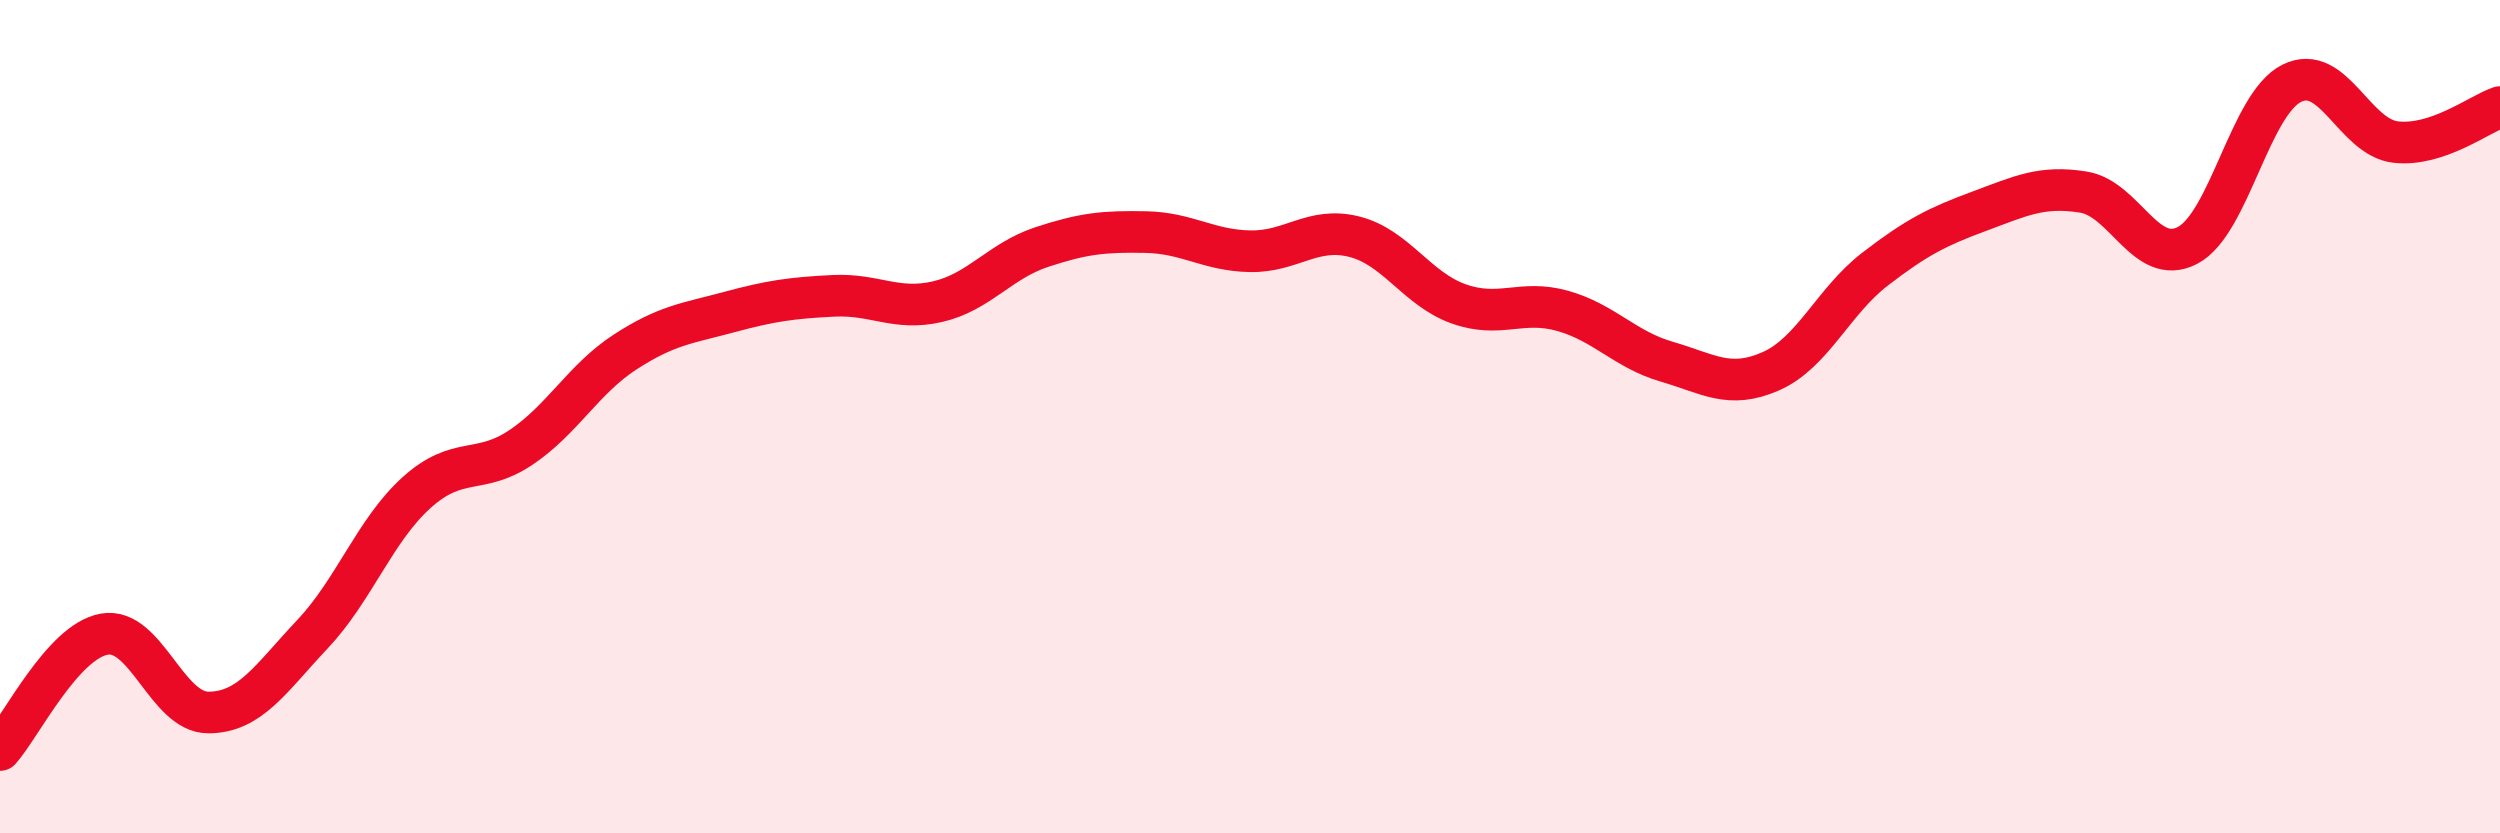
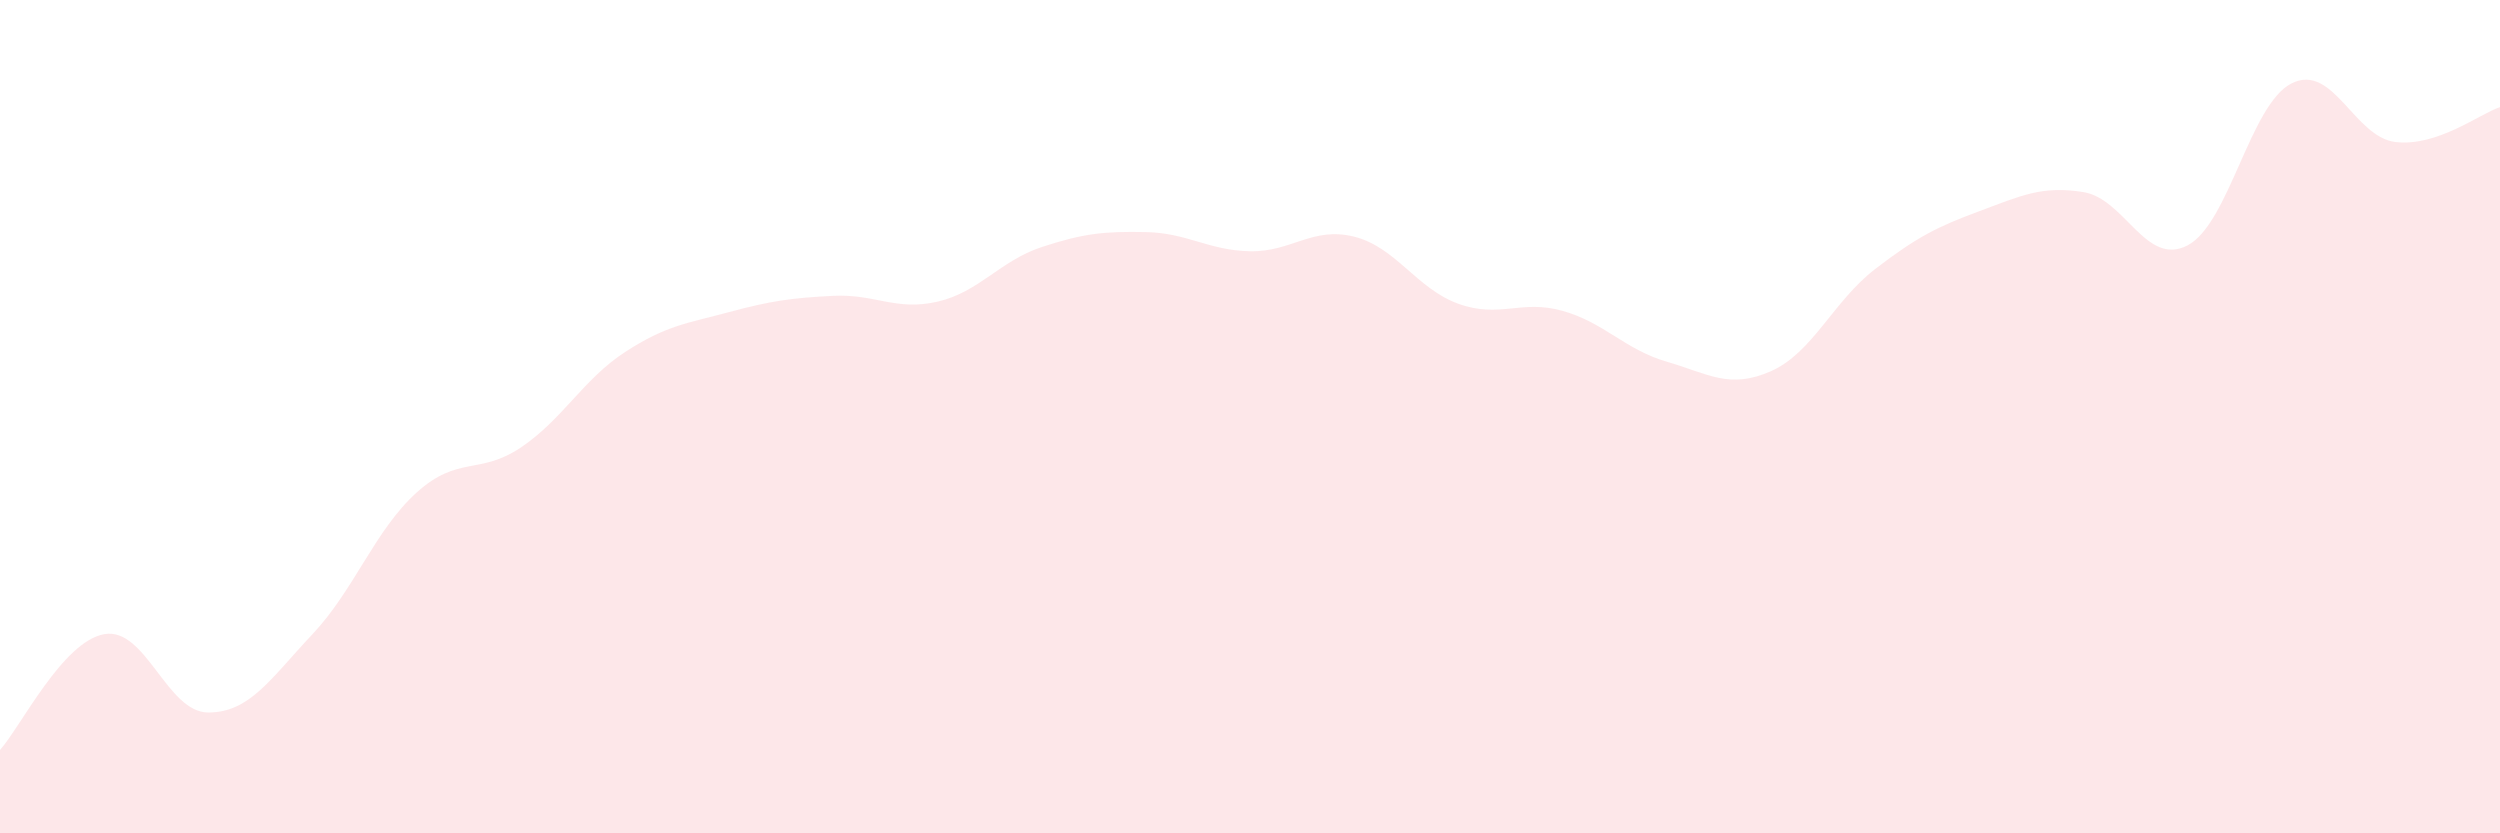
<svg xmlns="http://www.w3.org/2000/svg" width="60" height="20" viewBox="0 0 60 20">
  <path d="M 0,18 C 0.5,17.44 1.5,15.4 2.5,15.22 C 3.5,15.04 4,17.1 5,17.1 C 6,17.1 6.5,16.28 7.5,15.22 C 8.5,14.16 9,12.72 10,11.82 C 11,10.92 11.5,11.41 12.5,10.74 C 13.5,10.07 14,9.1 15,8.45 C 16,7.8 16.5,7.76 17.5,7.49 C 18.5,7.22 19,7.15 20,7.1 C 21,7.05 21.5,7.47 22.5,7.24 C 23.5,7.01 24,6.26 25,5.93 C 26,5.6 26.5,5.55 27.5,5.57 C 28.5,5.59 29,6.01 30,6.03 C 31,6.05 31.5,5.43 32.5,5.68 C 33.5,5.93 34,6.93 35,7.29 C 36,7.65 36.5,7.18 37.5,7.46 C 38.5,7.74 39,8.39 40,8.68 C 41,8.97 41.5,9.35 42.5,8.91 C 43.5,8.47 44,7.23 45,6.46 C 46,5.69 46.5,5.44 47.5,5.07 C 48.5,4.7 49,4.45 50,4.61 C 51,4.77 51.5,6.41 52.5,5.89 C 53.5,5.37 54,2.5 55,2 C 56,1.5 56.5,3.3 57.5,3.41 C 58.5,3.52 59.5,2.74 60,2.57L60 20L0 20Z" fill="#EB0A25" opacity="0.1" stroke-linecap="round" stroke-linejoin="round" />
-   <path d="M 0,18 C 0.5,17.44 1.5,15.4 2.5,15.22 C 3.5,15.04 4,17.1 5,17.1 C 6,17.1 6.5,16.28 7.5,15.22 C 8.5,14.16 9,12.72 10,11.82 C 11,10.92 11.5,11.41 12.5,10.74 C 13.5,10.07 14,9.1 15,8.45 C 16,7.8 16.5,7.76 17.5,7.49 C 18.5,7.22 19,7.15 20,7.1 C 21,7.05 21.5,7.47 22.5,7.24 C 23.5,7.01 24,6.26 25,5.93 C 26,5.6 26.5,5.55 27.5,5.57 C 28.5,5.59 29,6.01 30,6.03 C 31,6.05 31.5,5.43 32.5,5.68 C 33.5,5.93 34,6.93 35,7.29 C 36,7.65 36.5,7.18 37.5,7.46 C 38.5,7.74 39,8.39 40,8.68 C 41,8.97 41.5,9.35 42.5,8.91 C 43.5,8.47 44,7.23 45,6.46 C 46,5.69 46.5,5.44 47.5,5.07 C 48.5,4.7 49,4.45 50,4.61 C 51,4.77 51.5,6.41 52.5,5.89 C 53.5,5.37 54,2.5 55,2 C 56,1.5 56.5,3.3 57.5,3.41 C 58.5,3.52 59.5,2.74 60,2.57" stroke="#EB0A25" stroke-width="1" fill="none" stroke-linecap="round" stroke-linejoin="round" />
</svg>